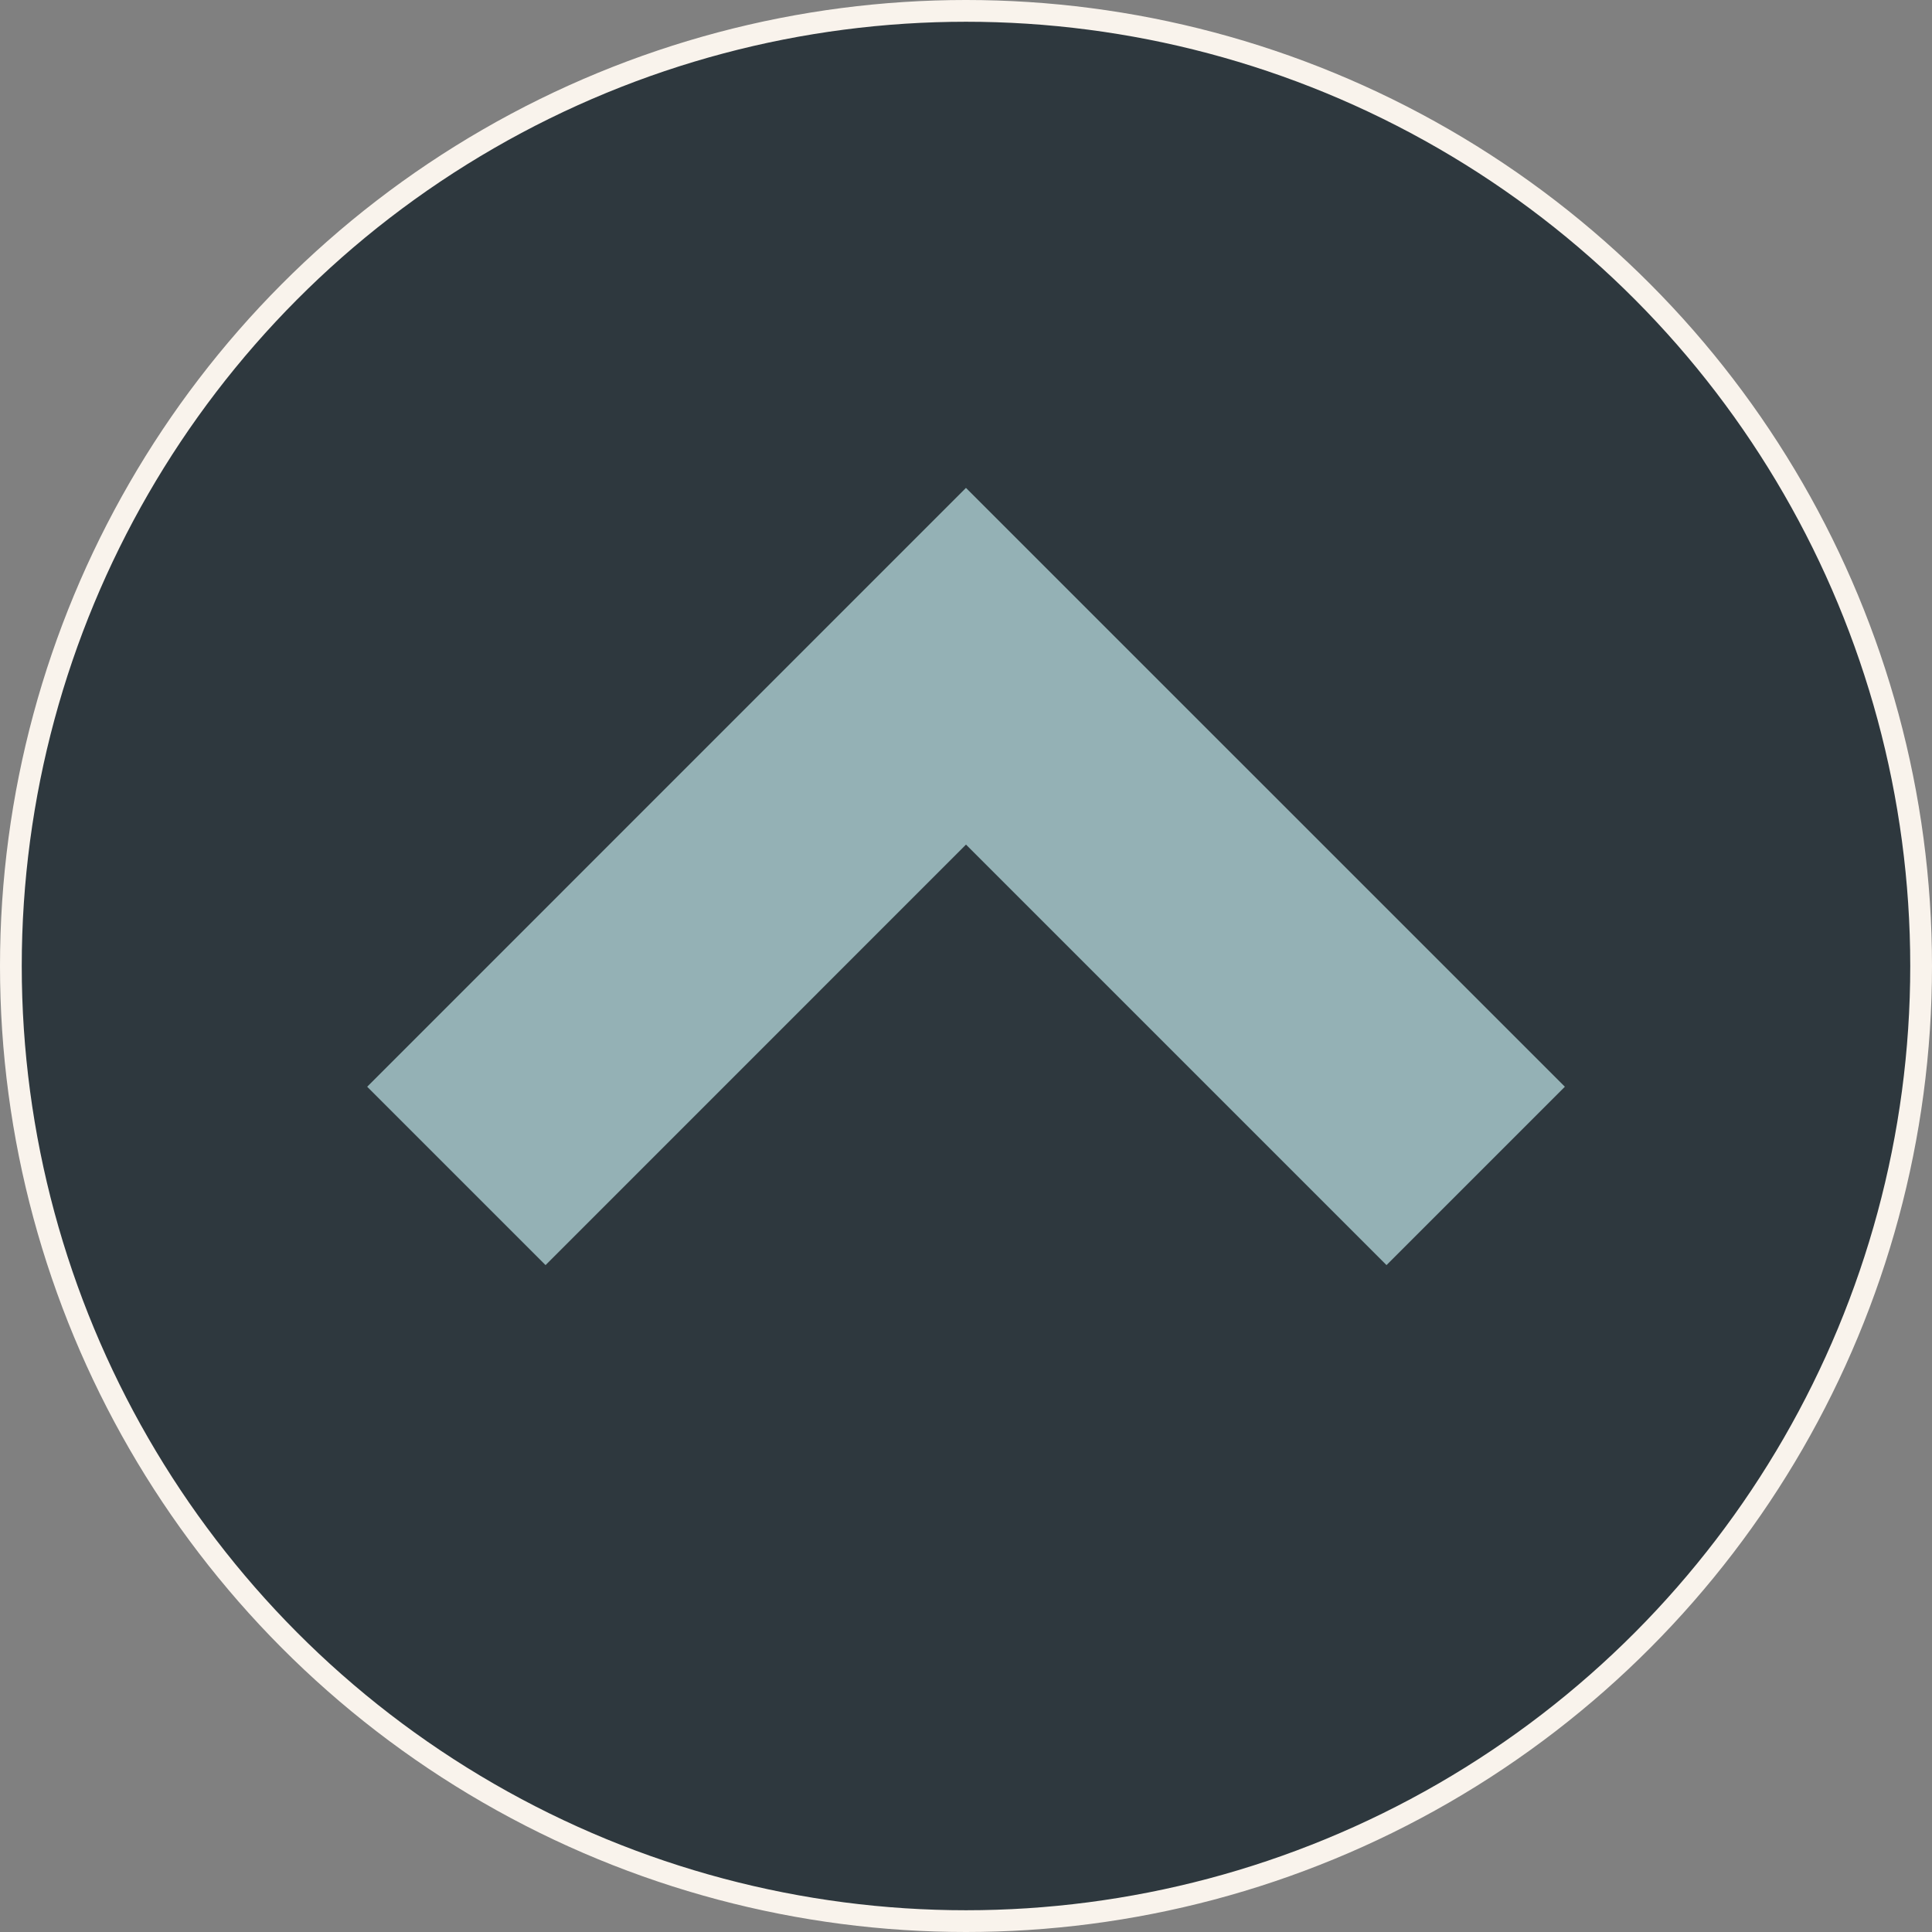
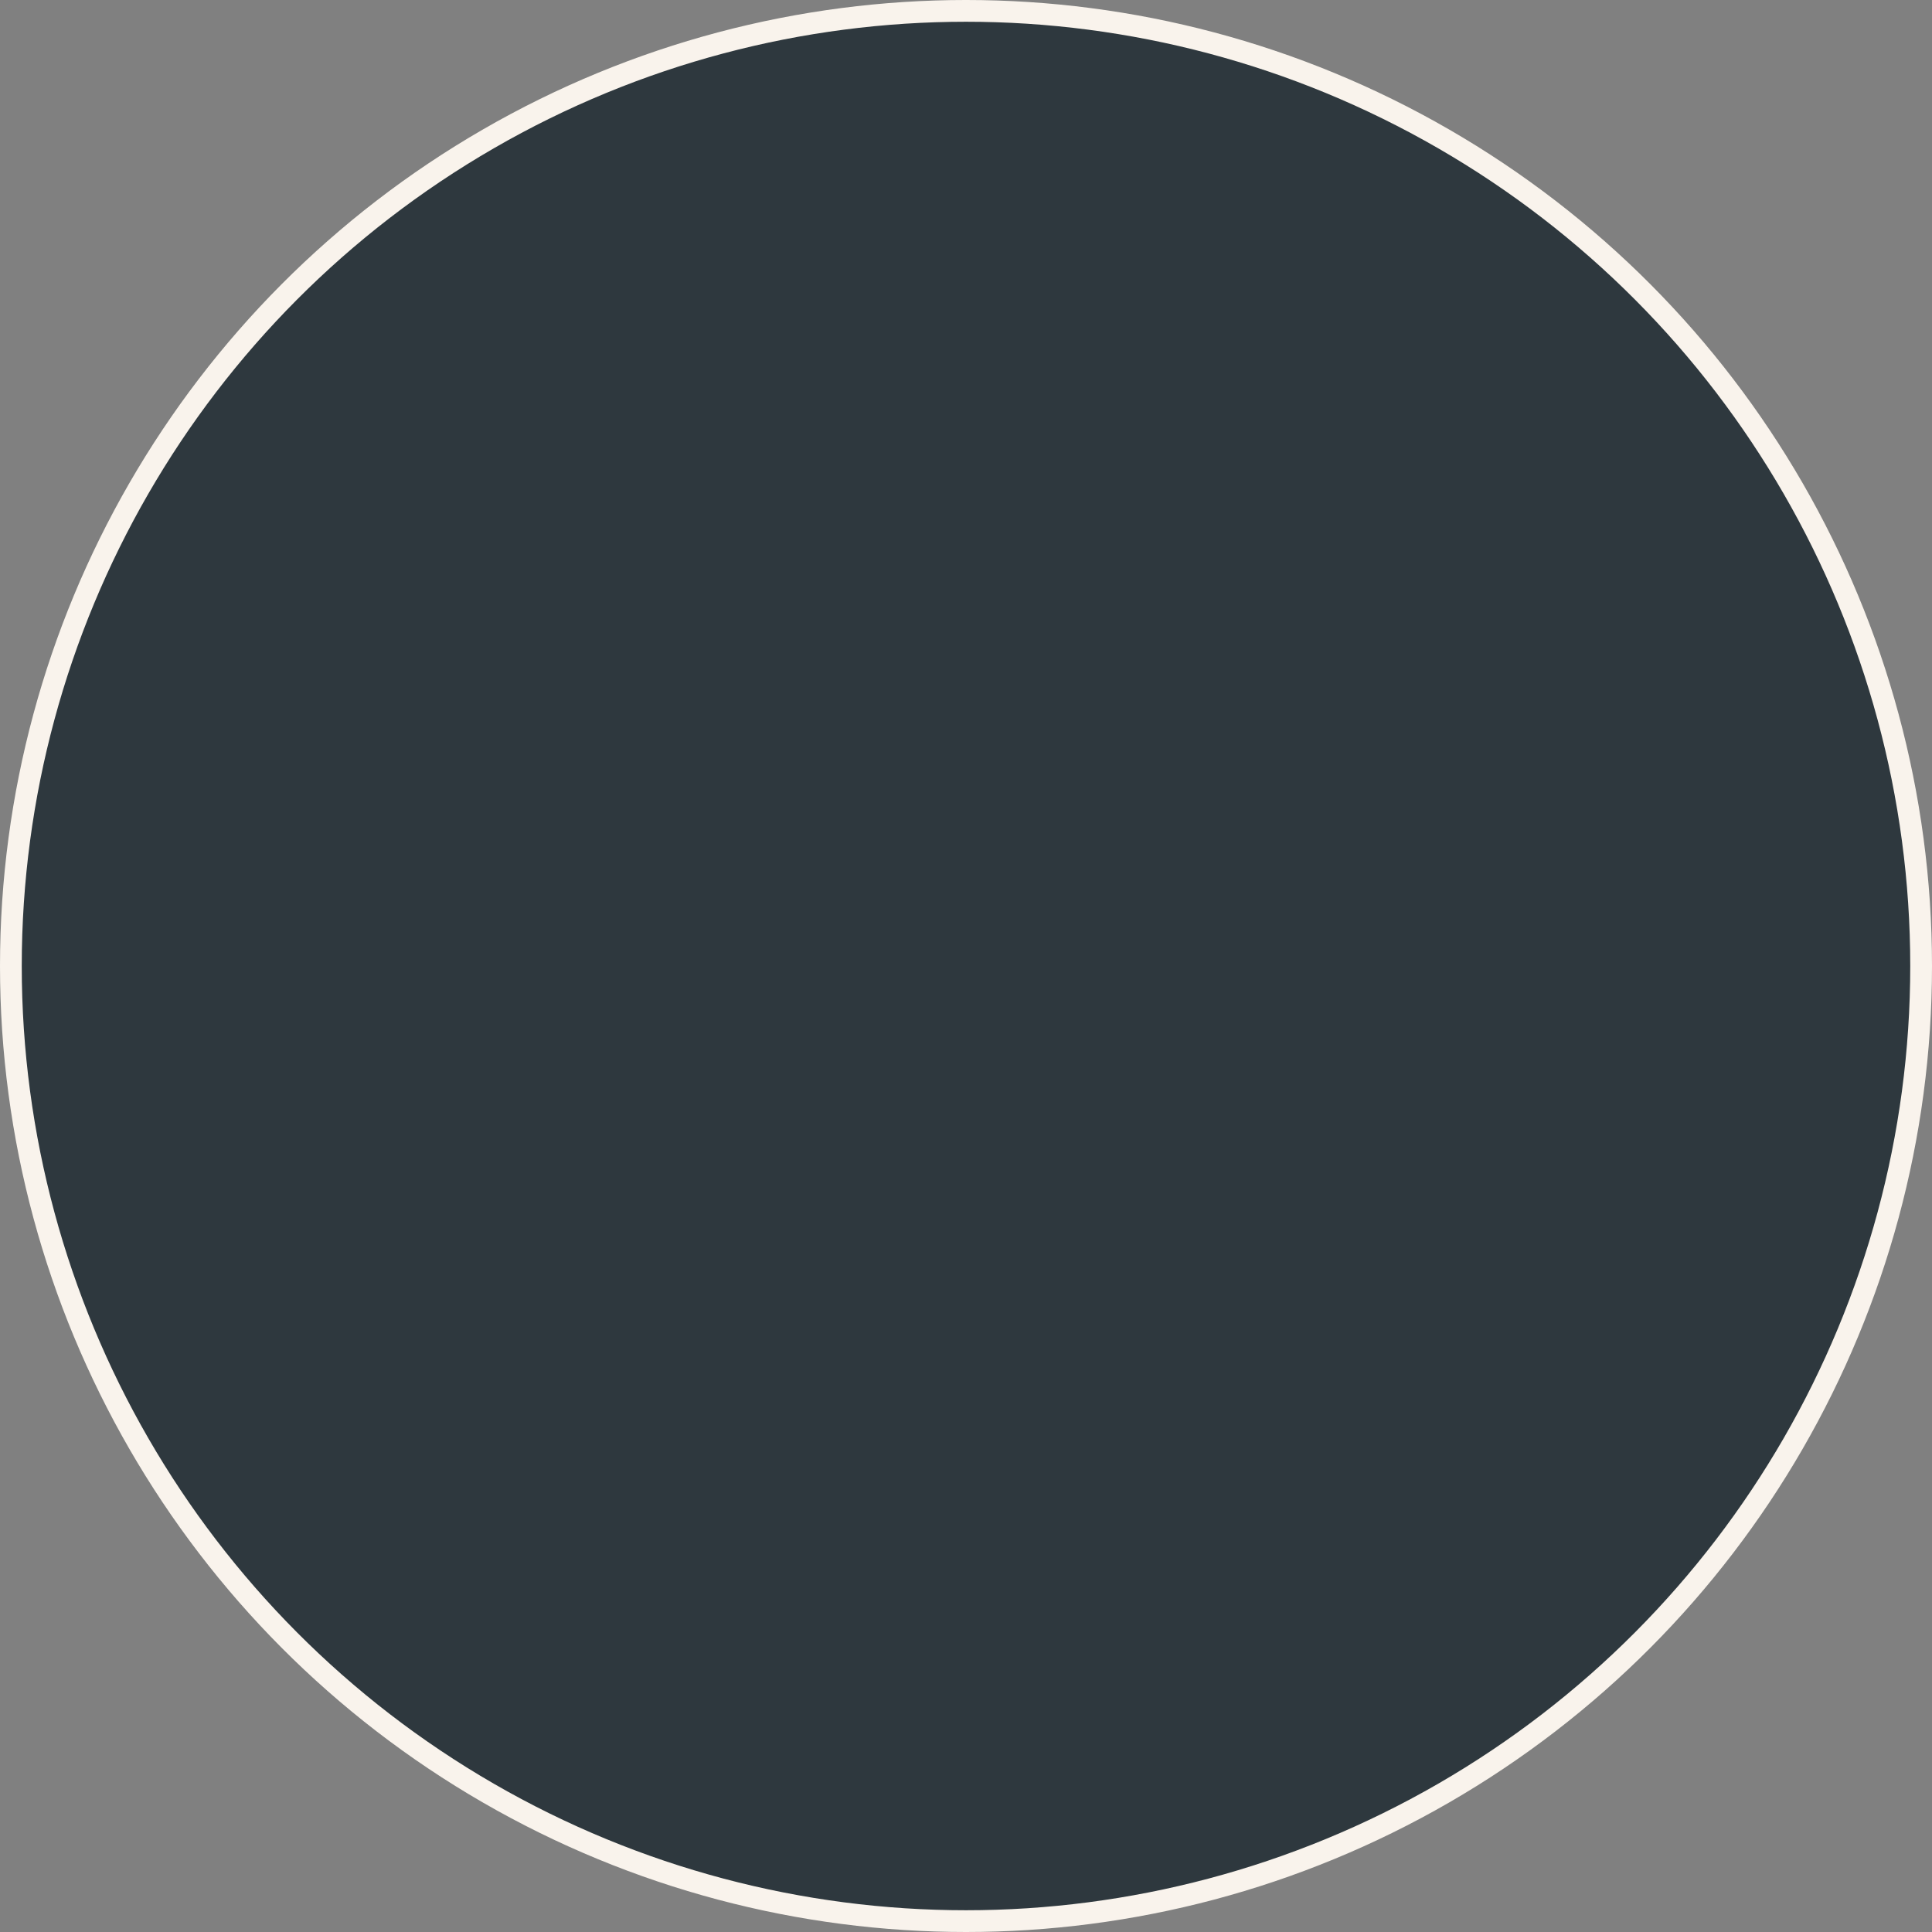
<svg xmlns="http://www.w3.org/2000/svg" width="88.816" height="88.816" viewBox="0 0 88.816 88.816">
  <rect x="0" y="0" width="88.816" height="88.816" fill="#808080" stroke="none" />
  <g id="Group_125" data-name="Group 125" transform="translate(-1805.746 -3885.074)">
    <circle id="Ellipse_10" data-name="Ellipse 10" cx="43.908" cy="43.908" r="43.908" transform="translate(1806.246 3885.574)" fill="#2e383e" stroke="#f9f3ec" stroke-miterlimit="10" stroke-width="1" />
    <g id="Component_1" data-name="Component 1" transform="translate(39.318 -1305.197)">
-       <path id="Path_36" data-name="Path 36" d="M1810.834,5212.7l27.533,27.529-8.2,8.2-19.331-19.331-19.328,19.331-8.2-8.2Z" fill="#94b1b5" />
-     </g>
+       </g>
  </g>
</svg>